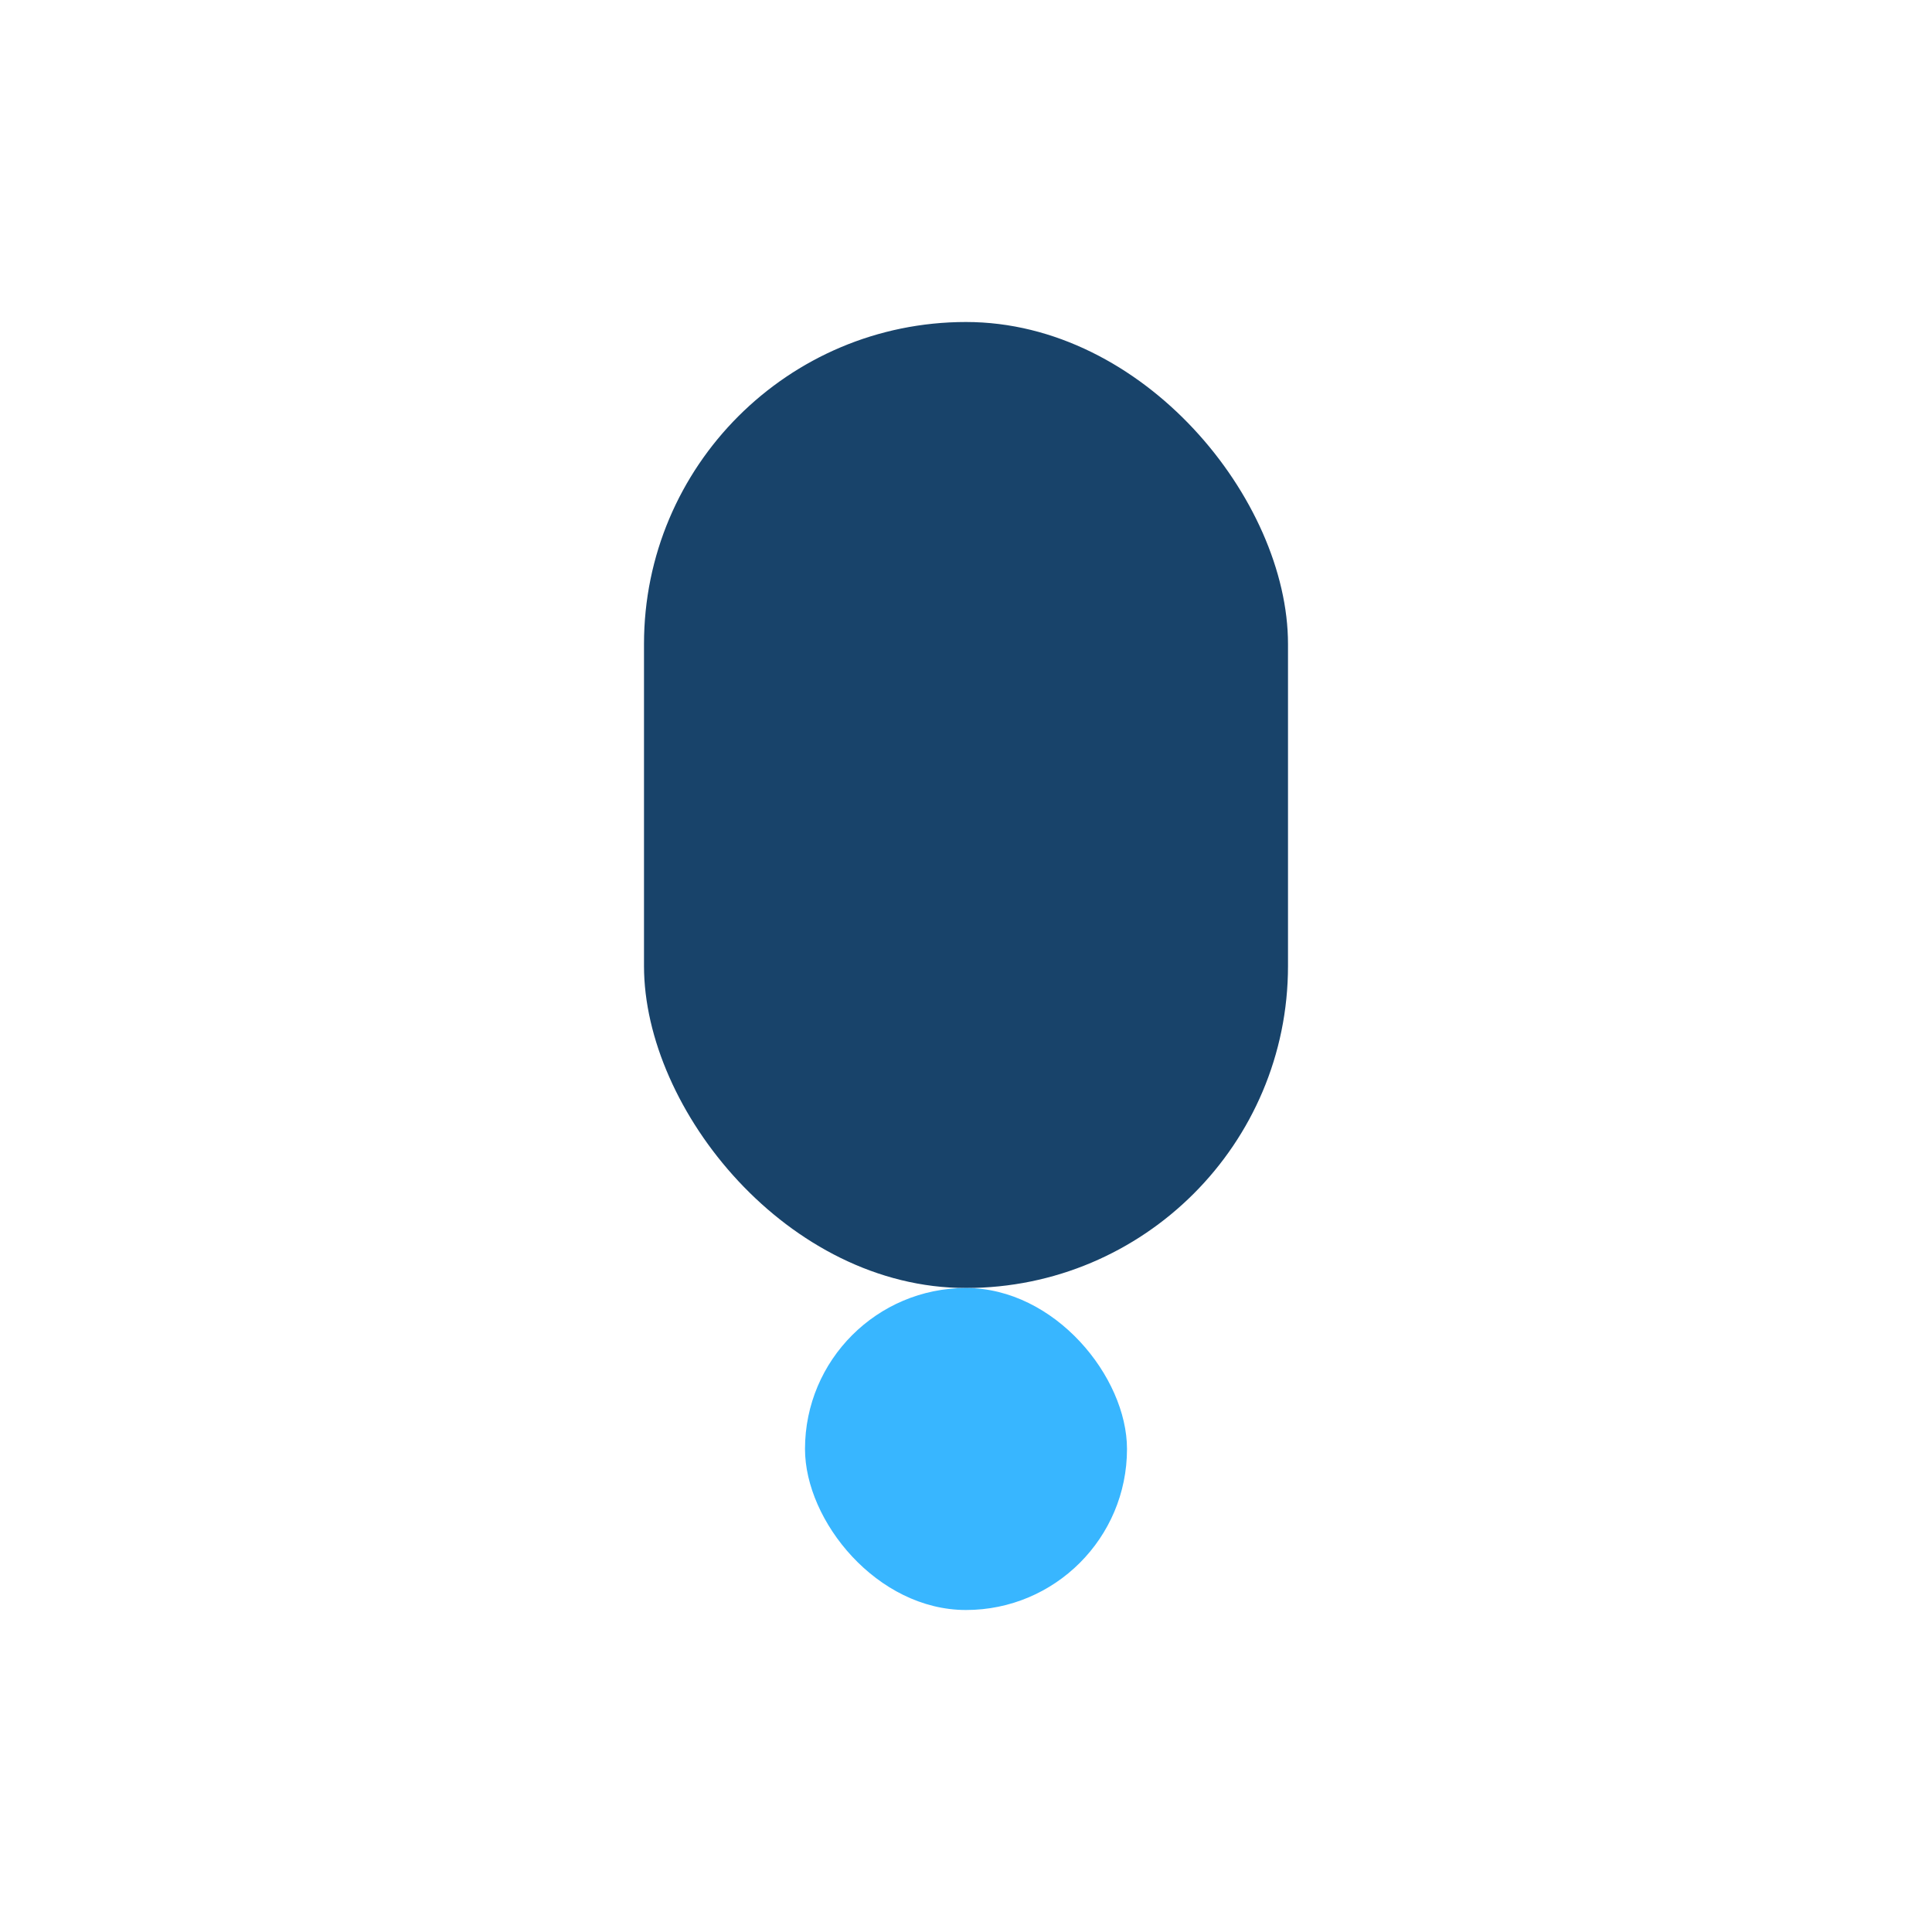
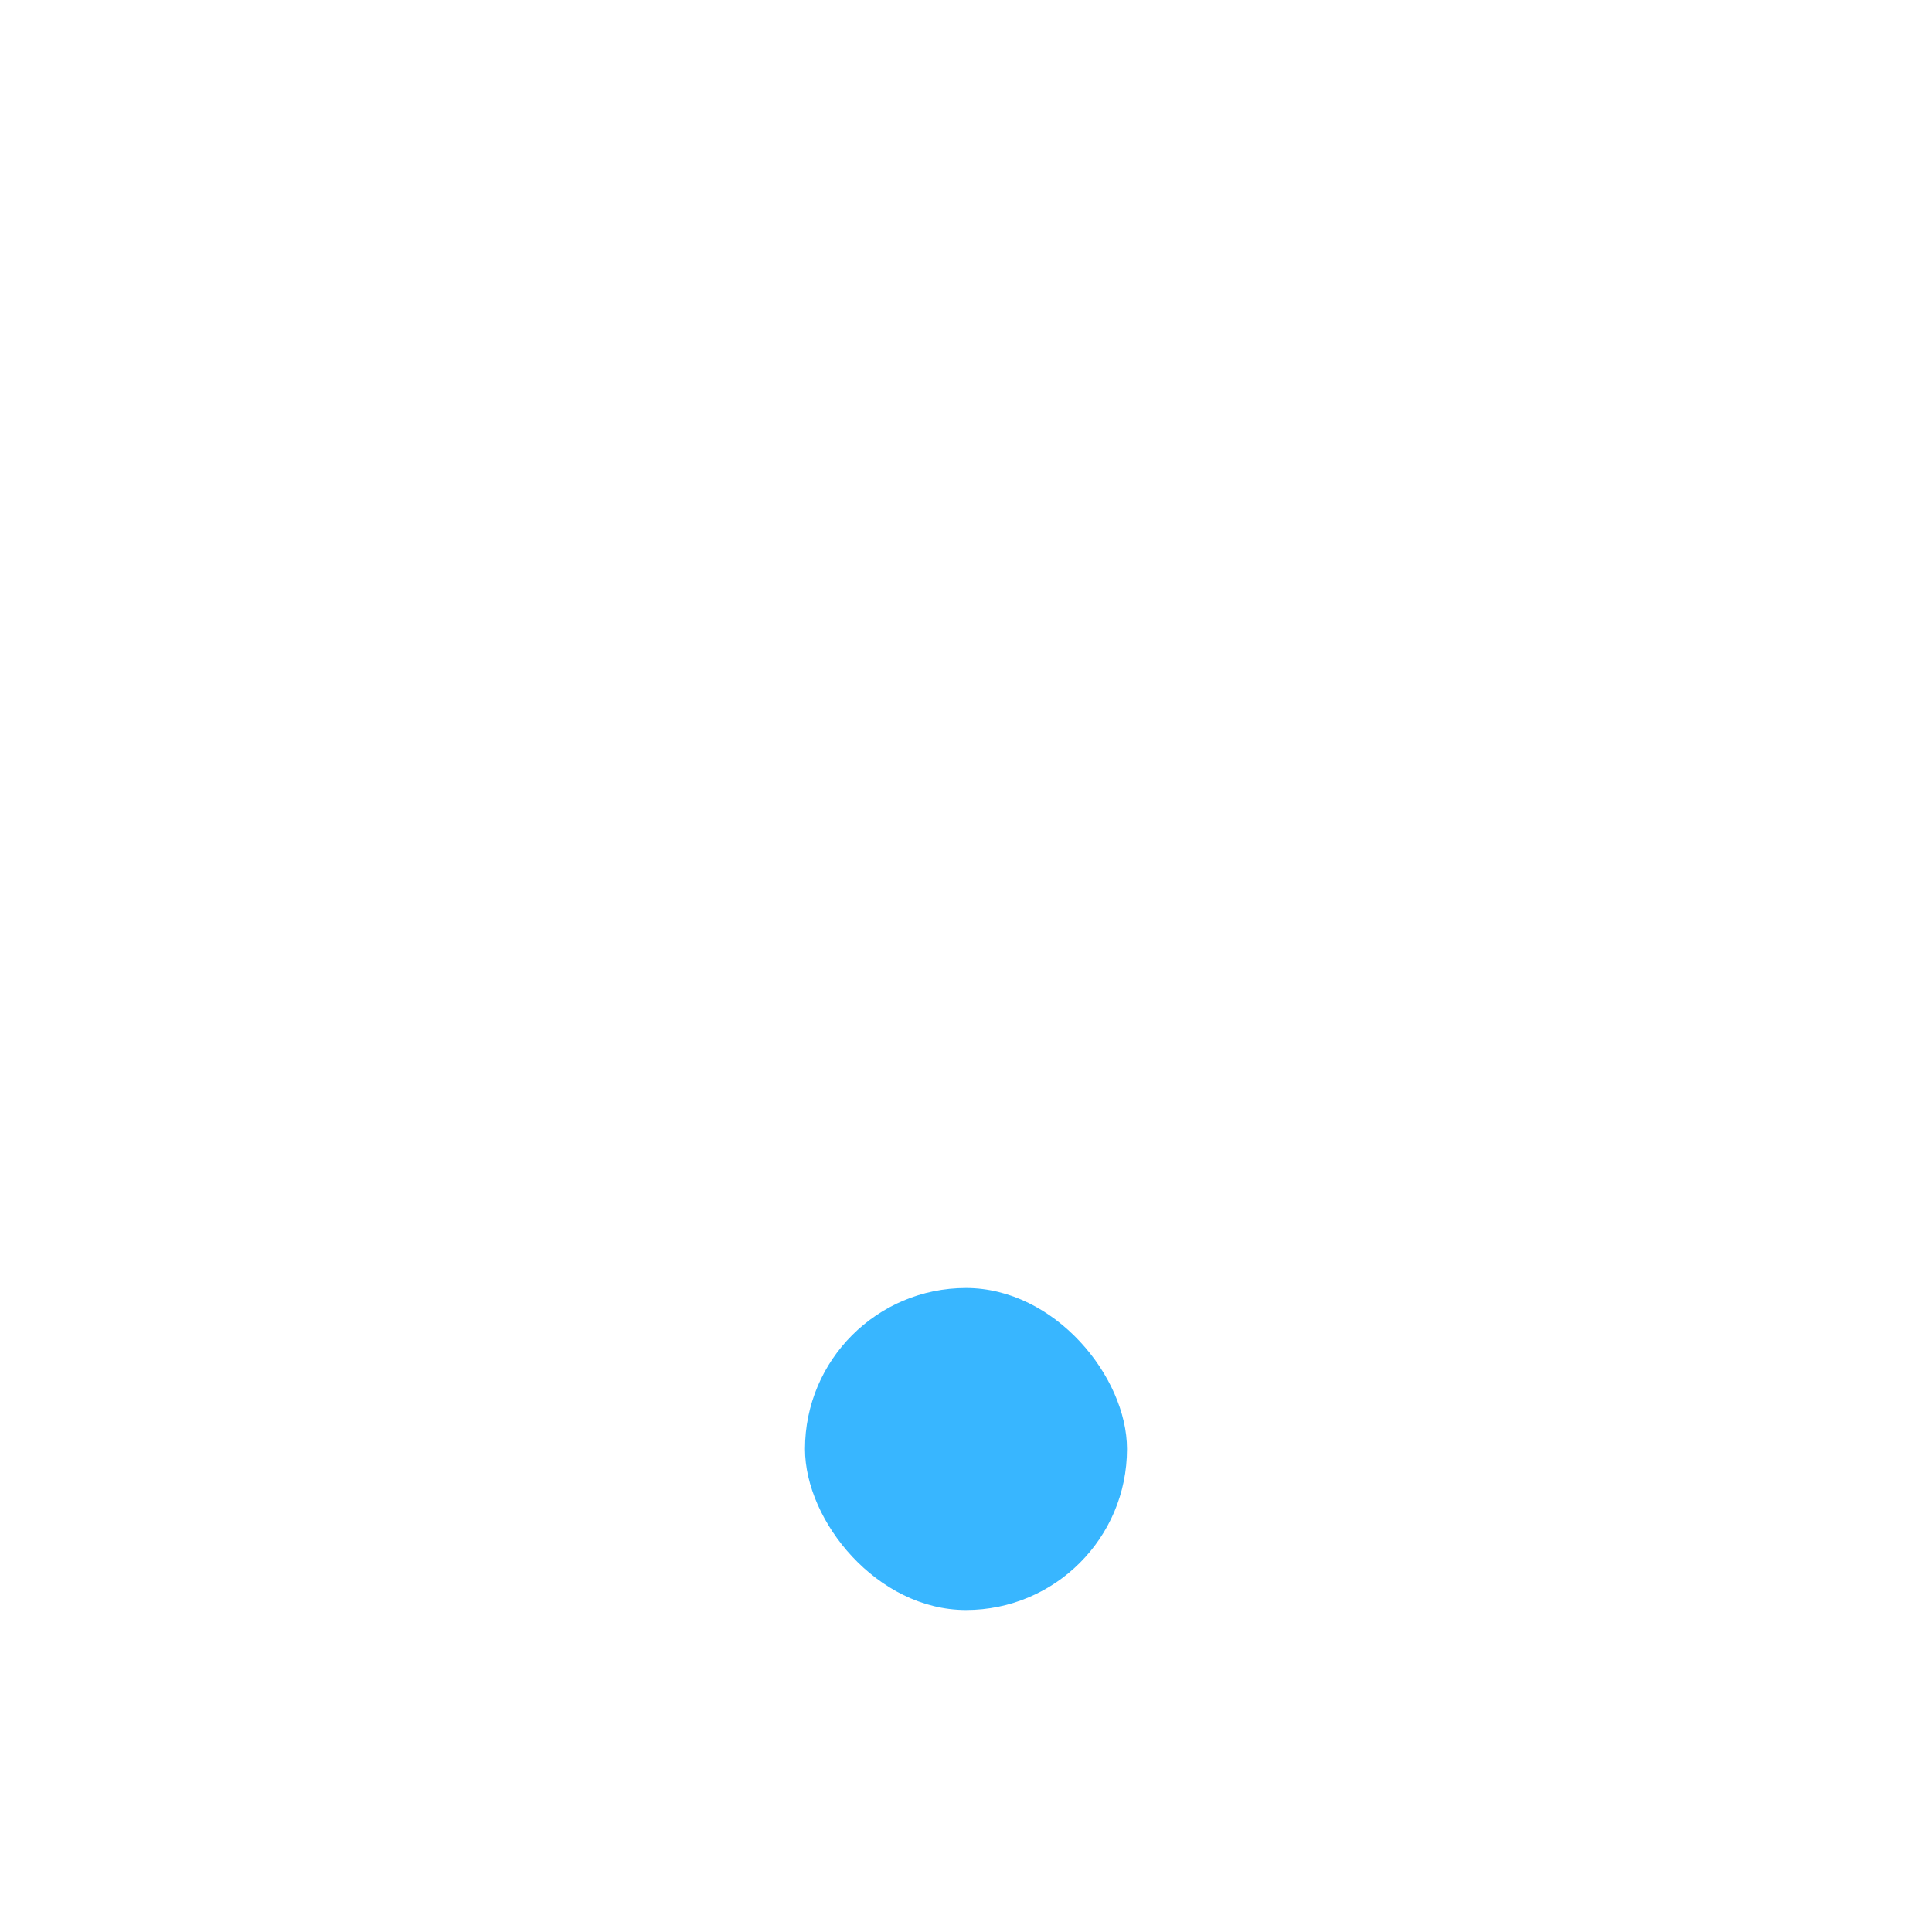
<svg xmlns="http://www.w3.org/2000/svg" width="24" height="24" viewBox="0 0 24 24">
-   <rect x="8" y="4" width="8" height="12" rx="4" fill="#18436A" />
  <rect x="10" y="16" width="4" height="4" rx="2" fill="#38B6FF" />
</svg>